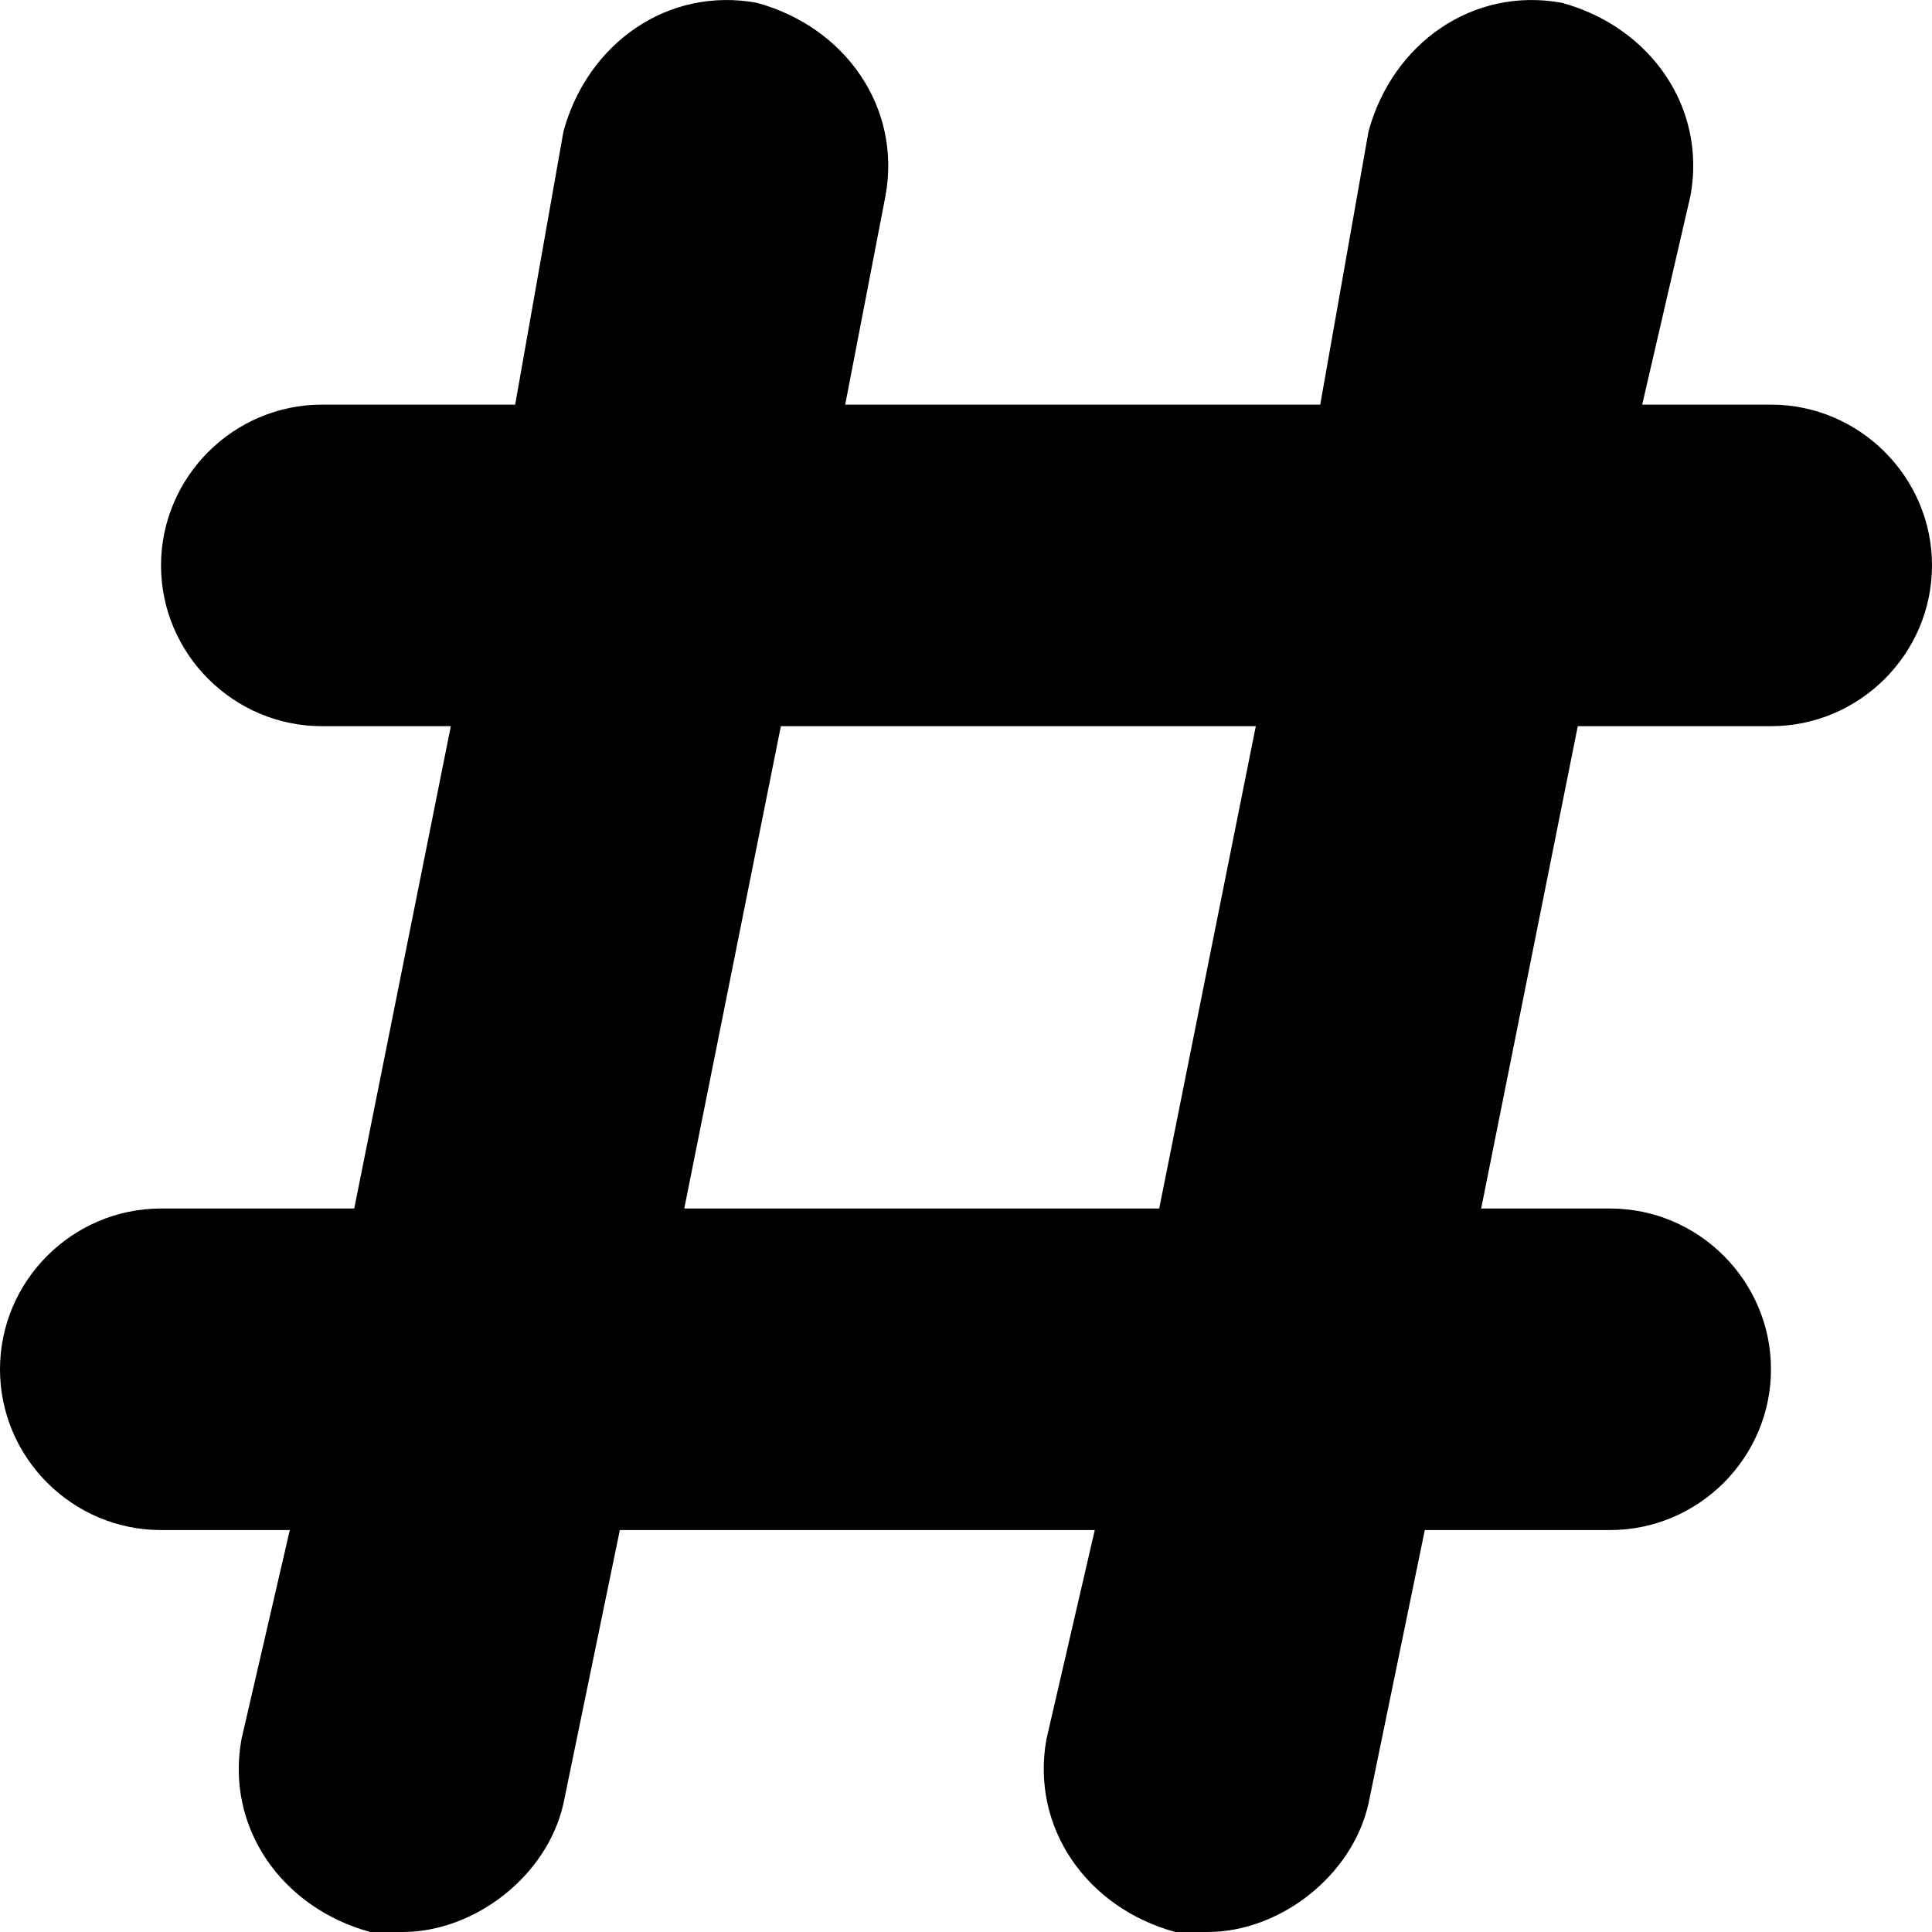
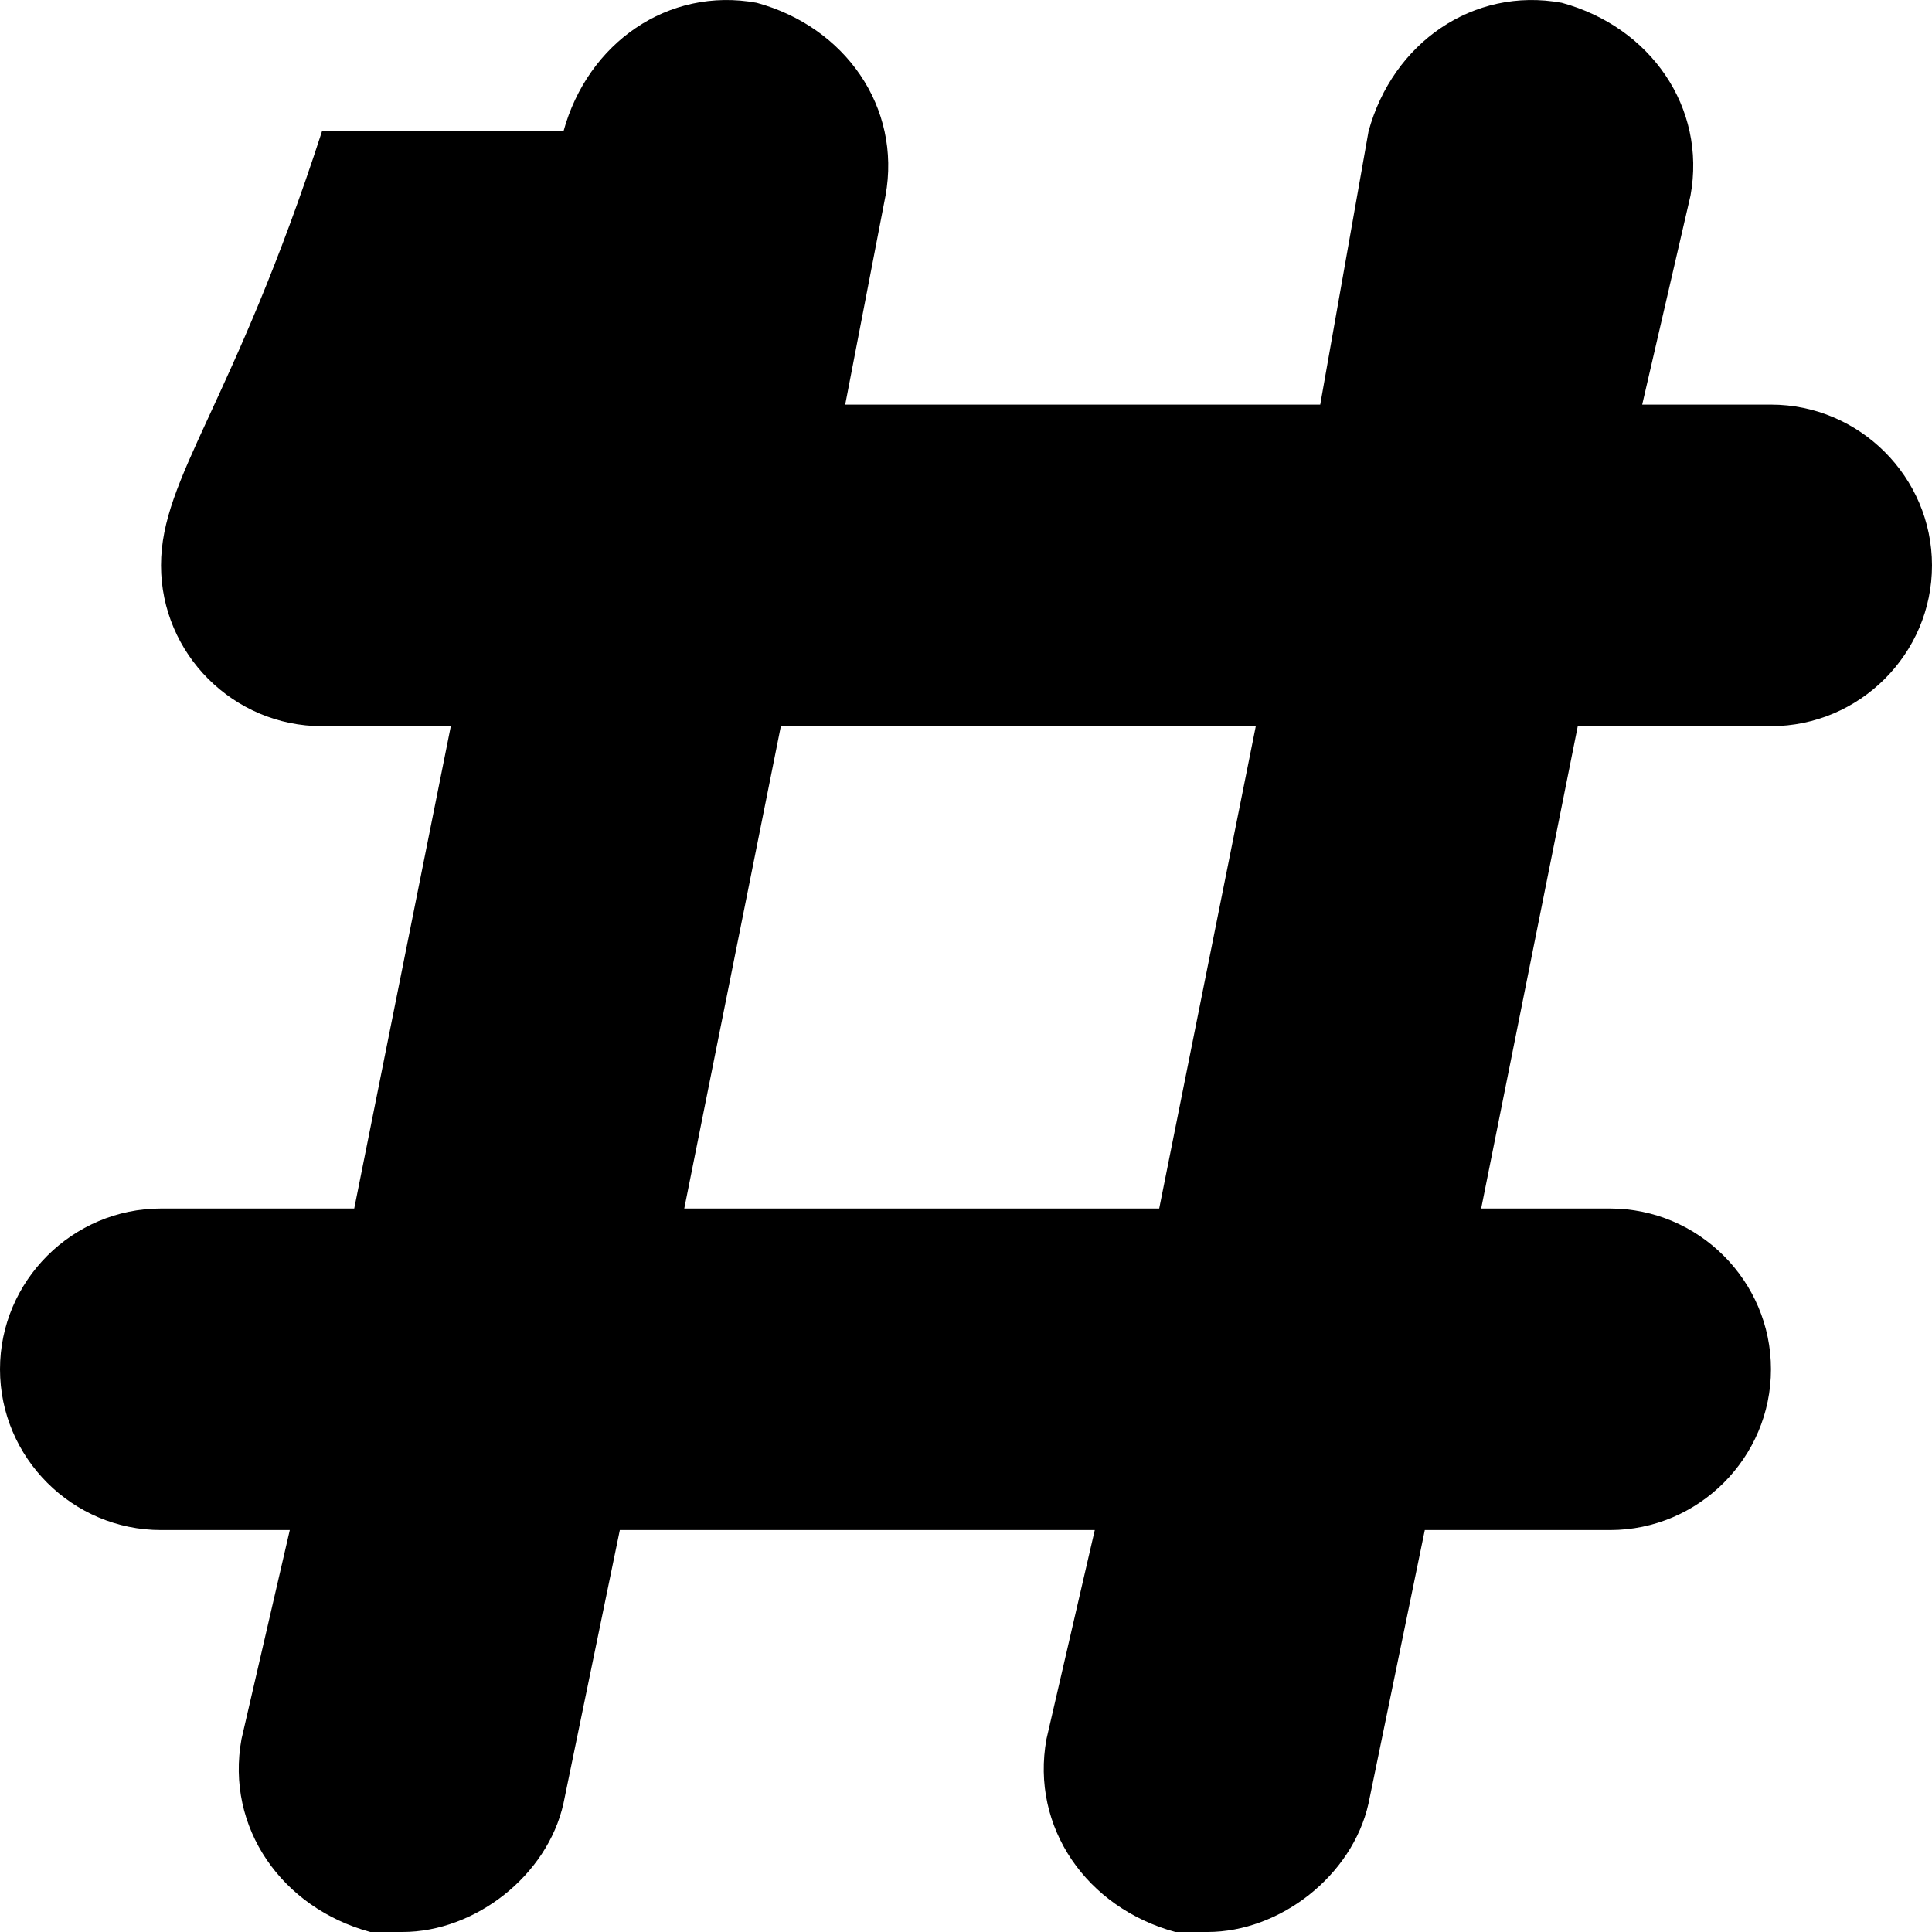
<svg xmlns="http://www.w3.org/2000/svg" width="23" height="23" viewBox="0 0 23 23" fill="none">
-   <path fill-rule="evenodd" clip-rule="evenodd" d="M21.083 4.817H19.55L20.125 2.329C20.317 1.277 19.646 0.32 18.592 0.033C17.538 -0.159 16.579 0.511 16.292 1.564L15.717 4.817H10.062L10.542 2.329C10.733 1.277 10.062 0.32 9.008 0.033C7.954 -0.159 6.996 0.511 6.708 1.564L6.133 4.817H3.833C2.779 4.817 1.917 5.679 1.917 6.731C1.917 7.784 2.779 8.645 3.833 8.645H5.367L4.217 14.387H1.917C0.863 14.387 0 15.248 0 16.301C0 17.354 0.863 18.215 1.917 18.215H3.45L2.875 20.703C2.683 21.756 3.354 22.713 4.408 23H4.792C5.654 23 6.517 22.33 6.708 21.469L7.379 18.215H13.033L12.458 20.703C12.267 21.756 12.938 22.713 13.992 23H14.375C15.238 23 16.1 22.33 16.292 21.469L16.962 18.215H19.167C20.221 18.215 21.083 17.354 21.083 16.301C21.083 15.248 20.221 14.387 19.167 14.387H17.633L18.783 8.645H21.083C22.137 8.645 23 7.784 23 6.731C23 5.679 22.137 4.817 21.083 4.817ZM13.8 14.387H8.146L9.296 8.645H14.95L13.8 14.387Z" fill="black" />
+   <path fill-rule="evenodd" clip-rule="evenodd" d="M21.083 4.817H19.55L20.125 2.329C20.317 1.277 19.646 0.32 18.592 0.033C17.538 -0.159 16.579 0.511 16.292 1.564L15.717 4.817H10.062L10.542 2.329C10.733 1.277 10.062 0.32 9.008 0.033C7.954 -0.159 6.996 0.511 6.708 1.564H3.833C2.779 4.817 1.917 5.679 1.917 6.731C1.917 7.784 2.779 8.645 3.833 8.645H5.367L4.217 14.387H1.917C0.863 14.387 0 15.248 0 16.301C0 17.354 0.863 18.215 1.917 18.215H3.45L2.875 20.703C2.683 21.756 3.354 22.713 4.408 23H4.792C5.654 23 6.517 22.33 6.708 21.469L7.379 18.215H13.033L12.458 20.703C12.267 21.756 12.938 22.713 13.992 23H14.375C15.238 23 16.1 22.33 16.292 21.469L16.962 18.215H19.167C20.221 18.215 21.083 17.354 21.083 16.301C21.083 15.248 20.221 14.387 19.167 14.387H17.633L18.783 8.645H21.083C22.137 8.645 23 7.784 23 6.731C23 5.679 22.137 4.817 21.083 4.817ZM13.8 14.387H8.146L9.296 8.645H14.95L13.8 14.387Z" fill="black" />
</svg>